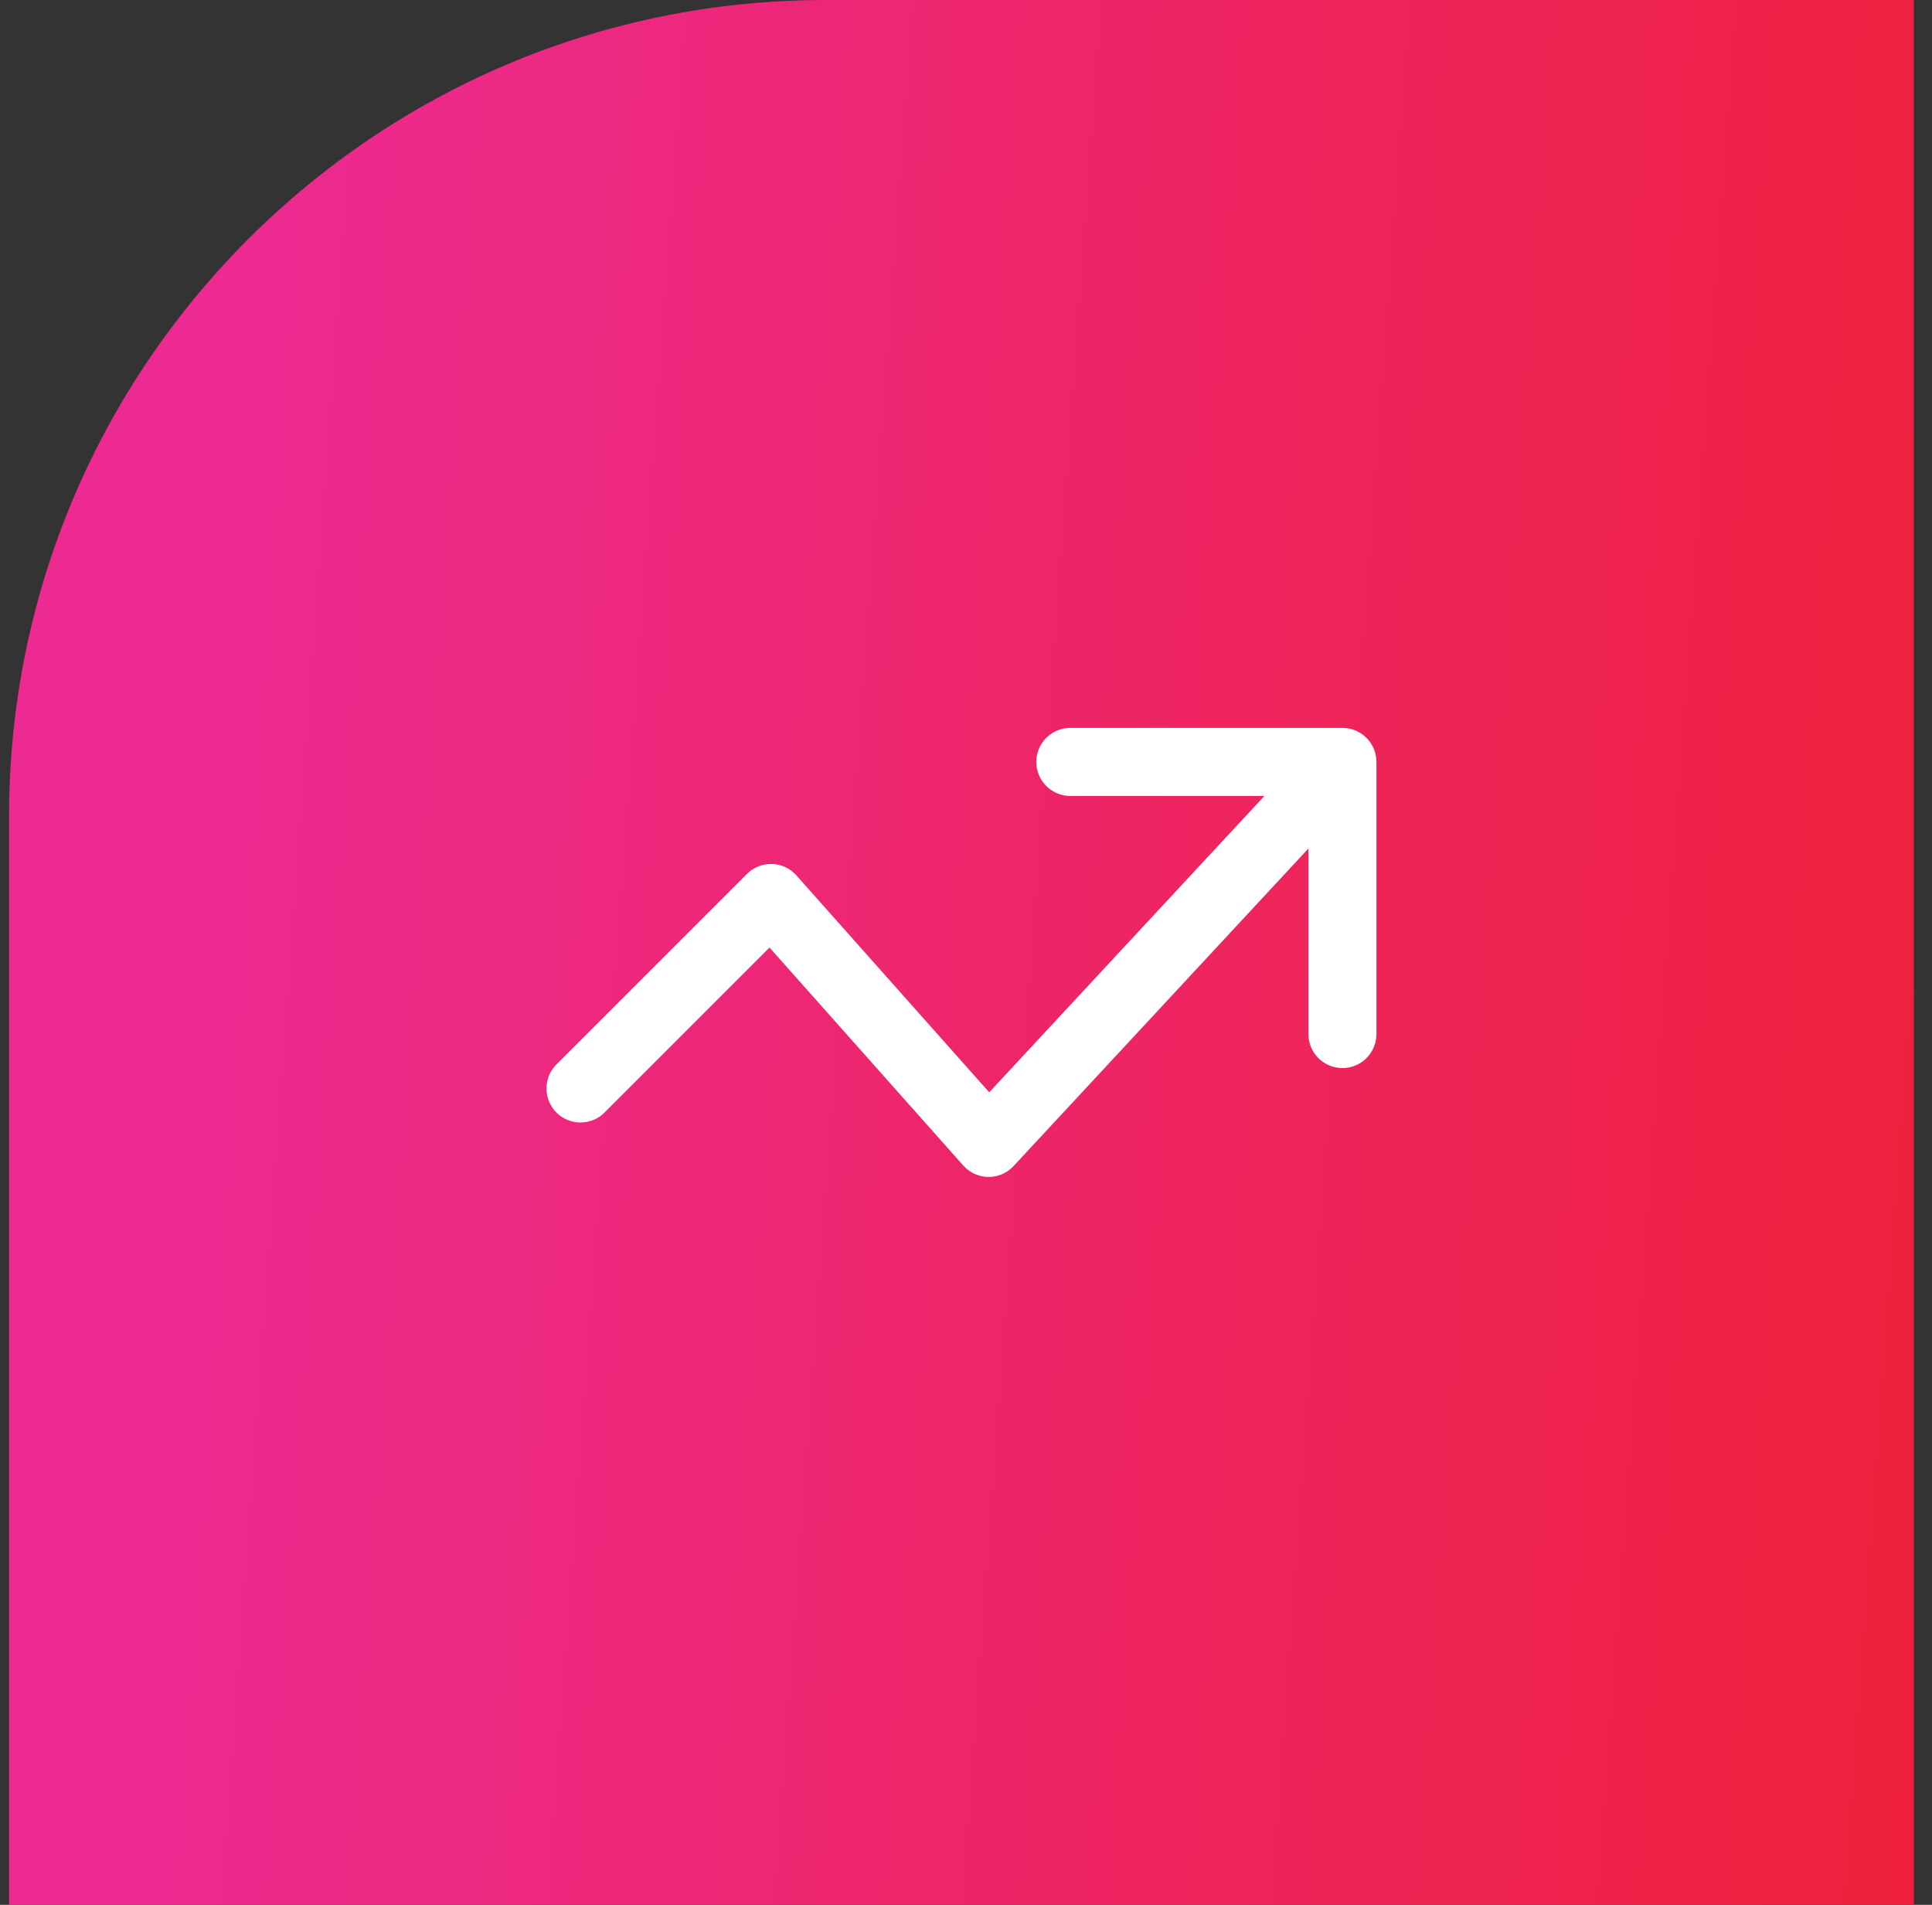
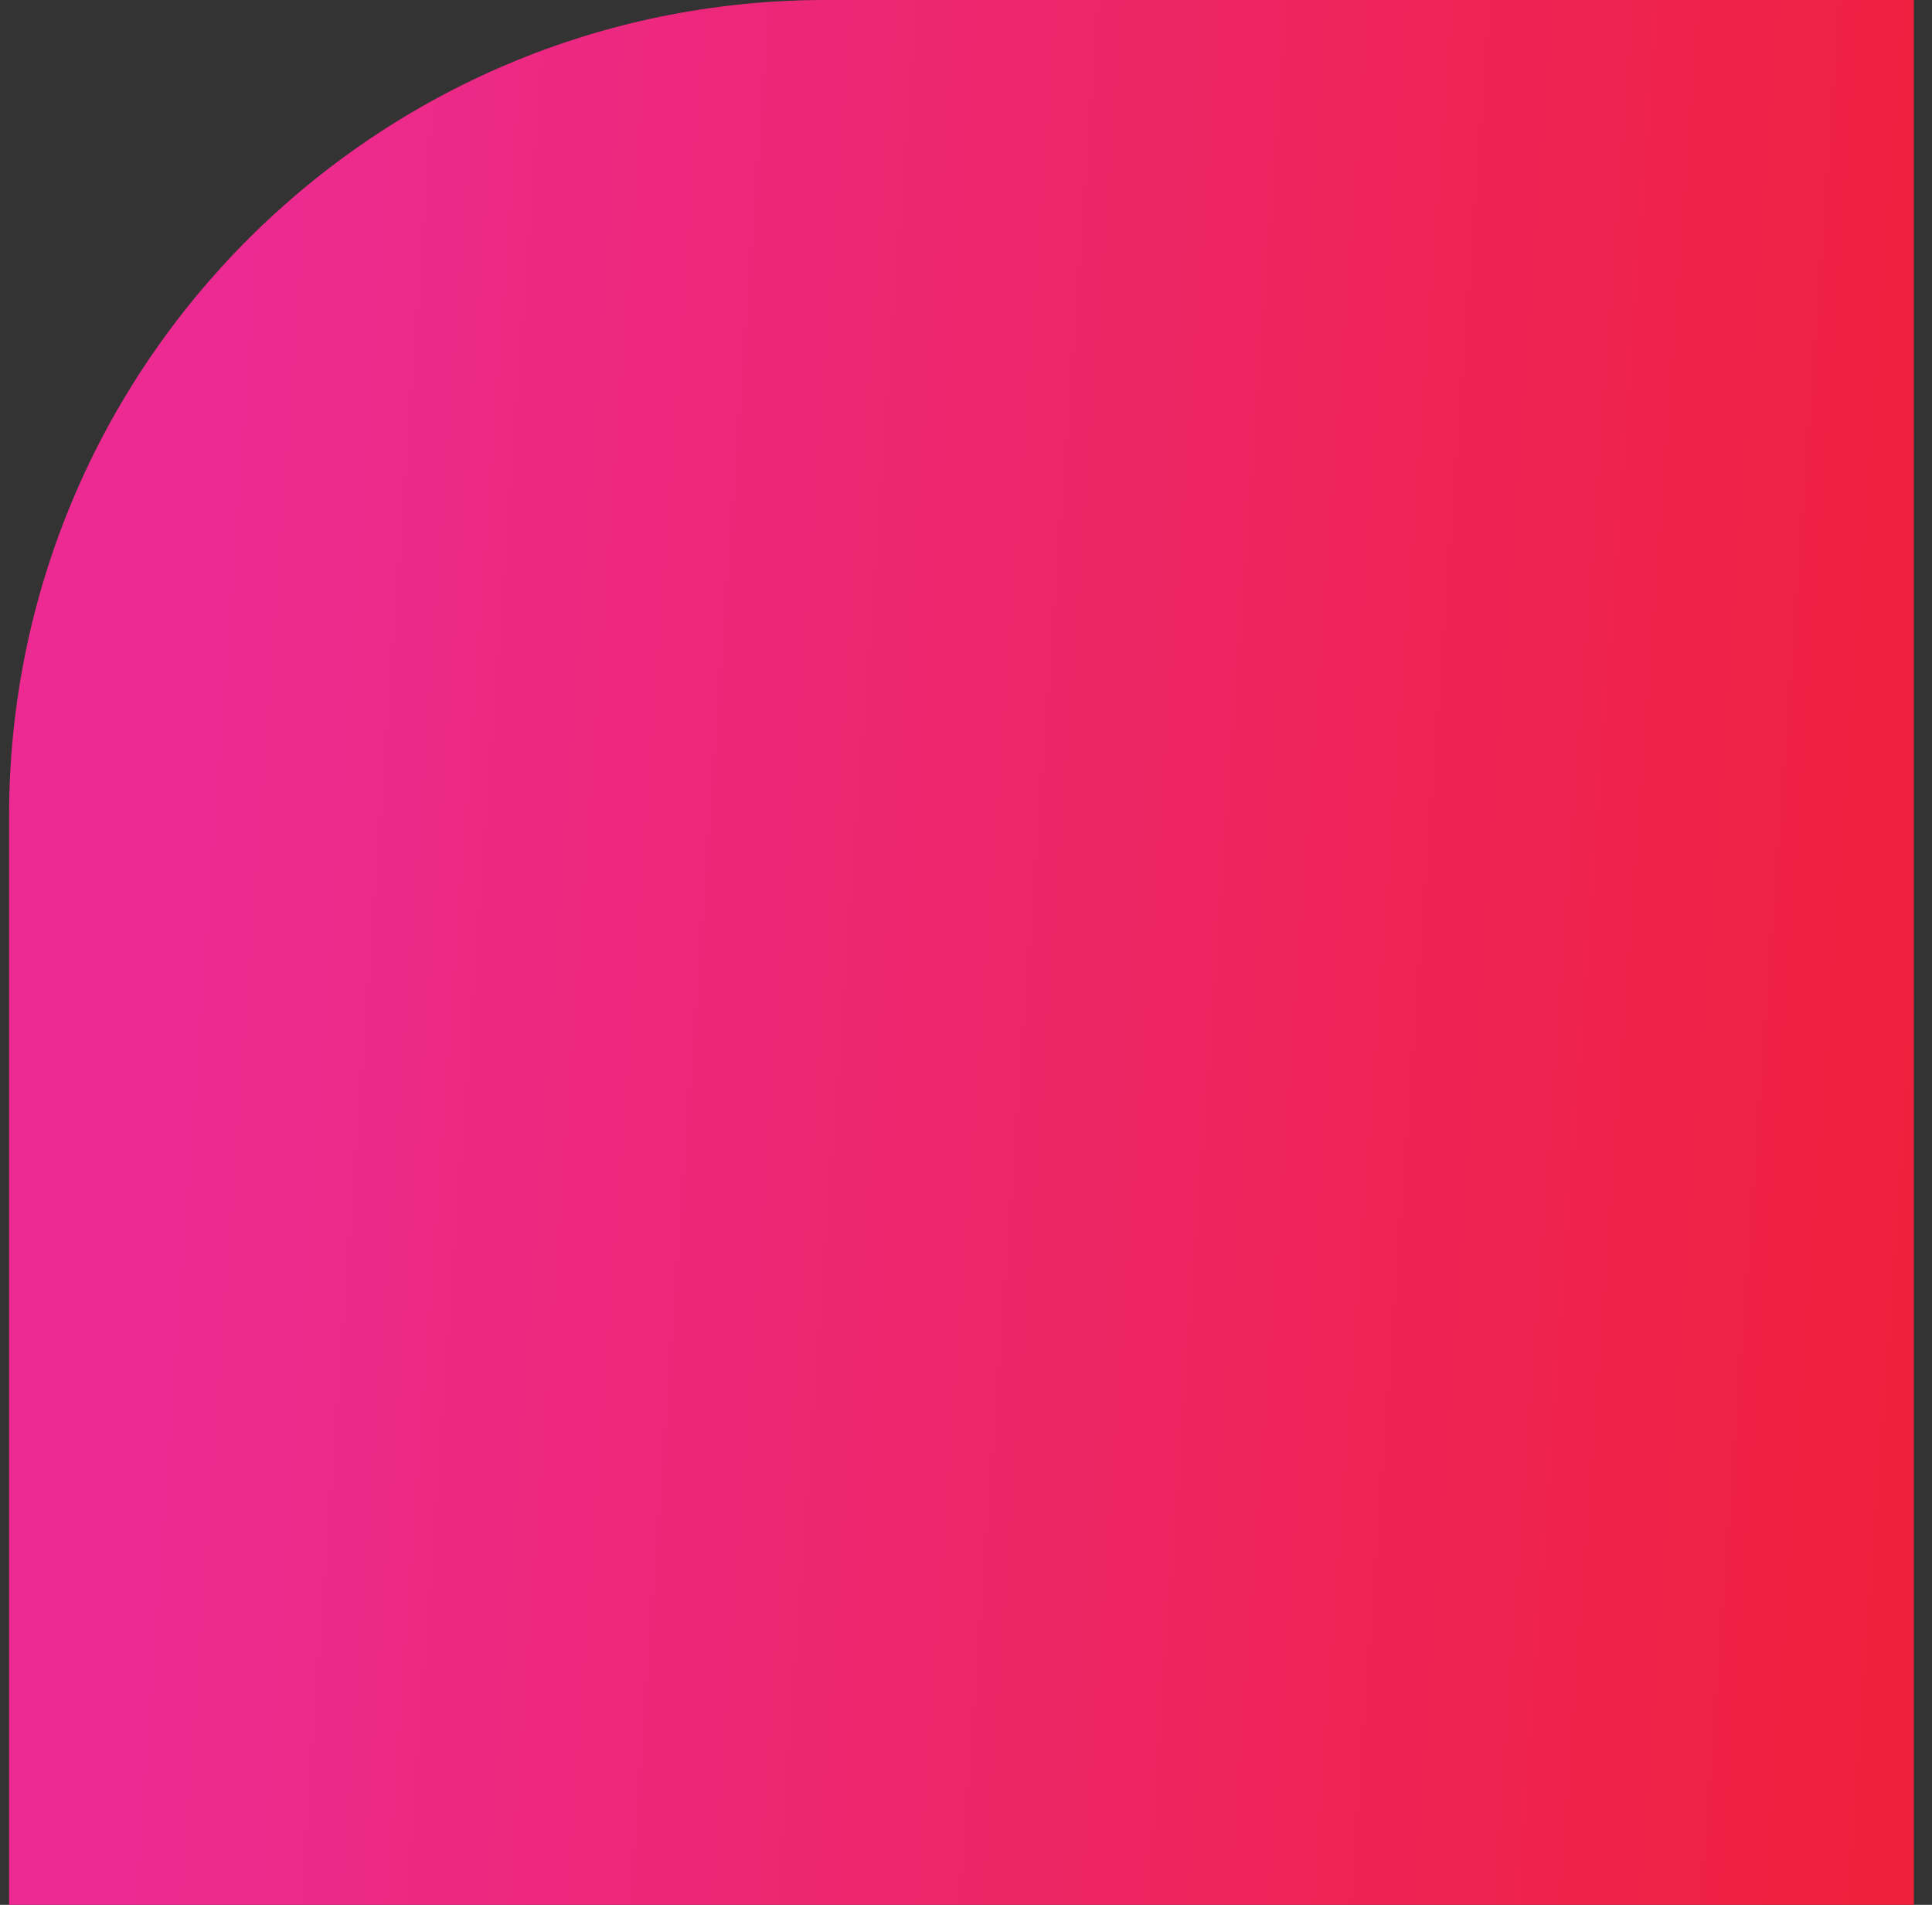
<svg xmlns="http://www.w3.org/2000/svg" width="71" height="70" viewBox="0 0 71 70" fill="none">
  <rect x="0" y="0" width="71" height="70" fill="#333333" stroke="none" />
  <path d="M0.333 30C0.333 13.431 13.765 0 30.333 0H70.333V70H0.333V30Z" fill="url(#paint0_linear_240_4757)" />
-   <path d="M49.333 28L36.333 42L28.333 33L21.333 40M49.333 28H39.333M49.333 28V38" stroke="white" stroke-width="2.5" stroke-linecap="round" stroke-linejoin="round" />
  <defs>
    <linearGradient id="paint0_linear_240_4757" x1="9.44" y1="4.698" x2="77.152" y2="9.652" gradientUnits="userSpaceOnUse">
      <stop stop-color="#ED2A91" />
      <stop offset="1" stop-color="#EE2037" />
    </linearGradient>
  </defs>
</svg>